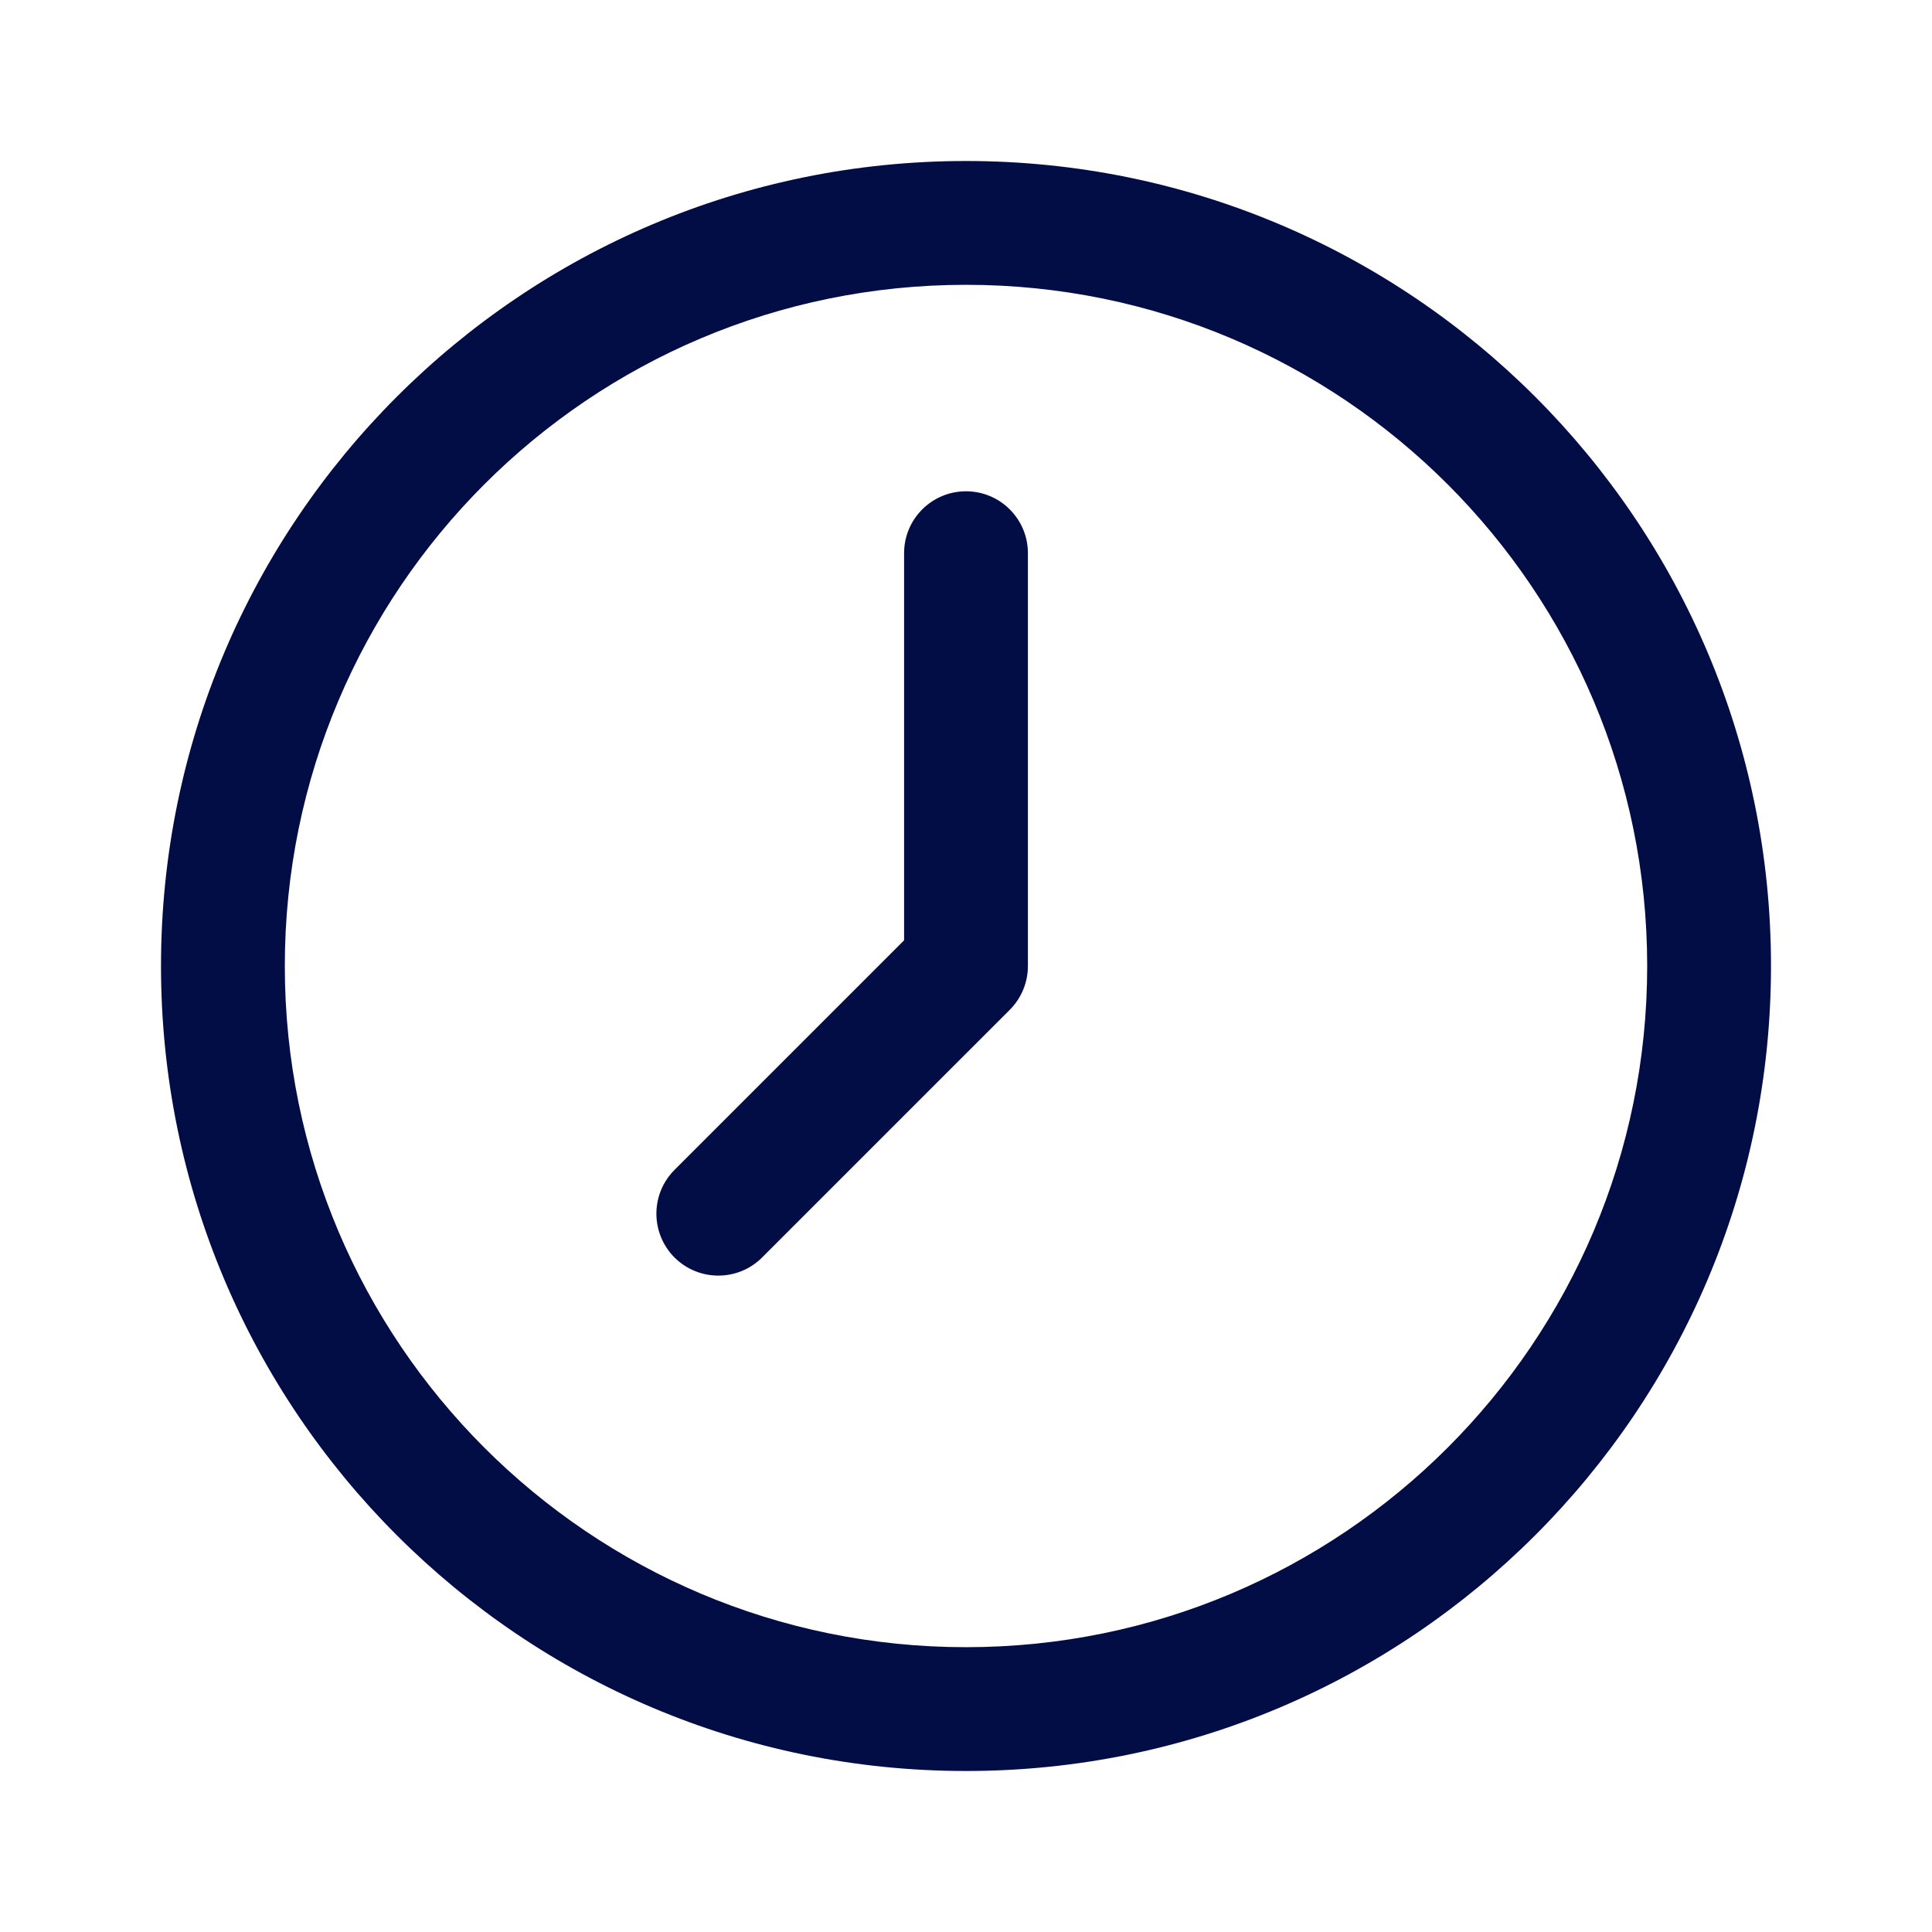
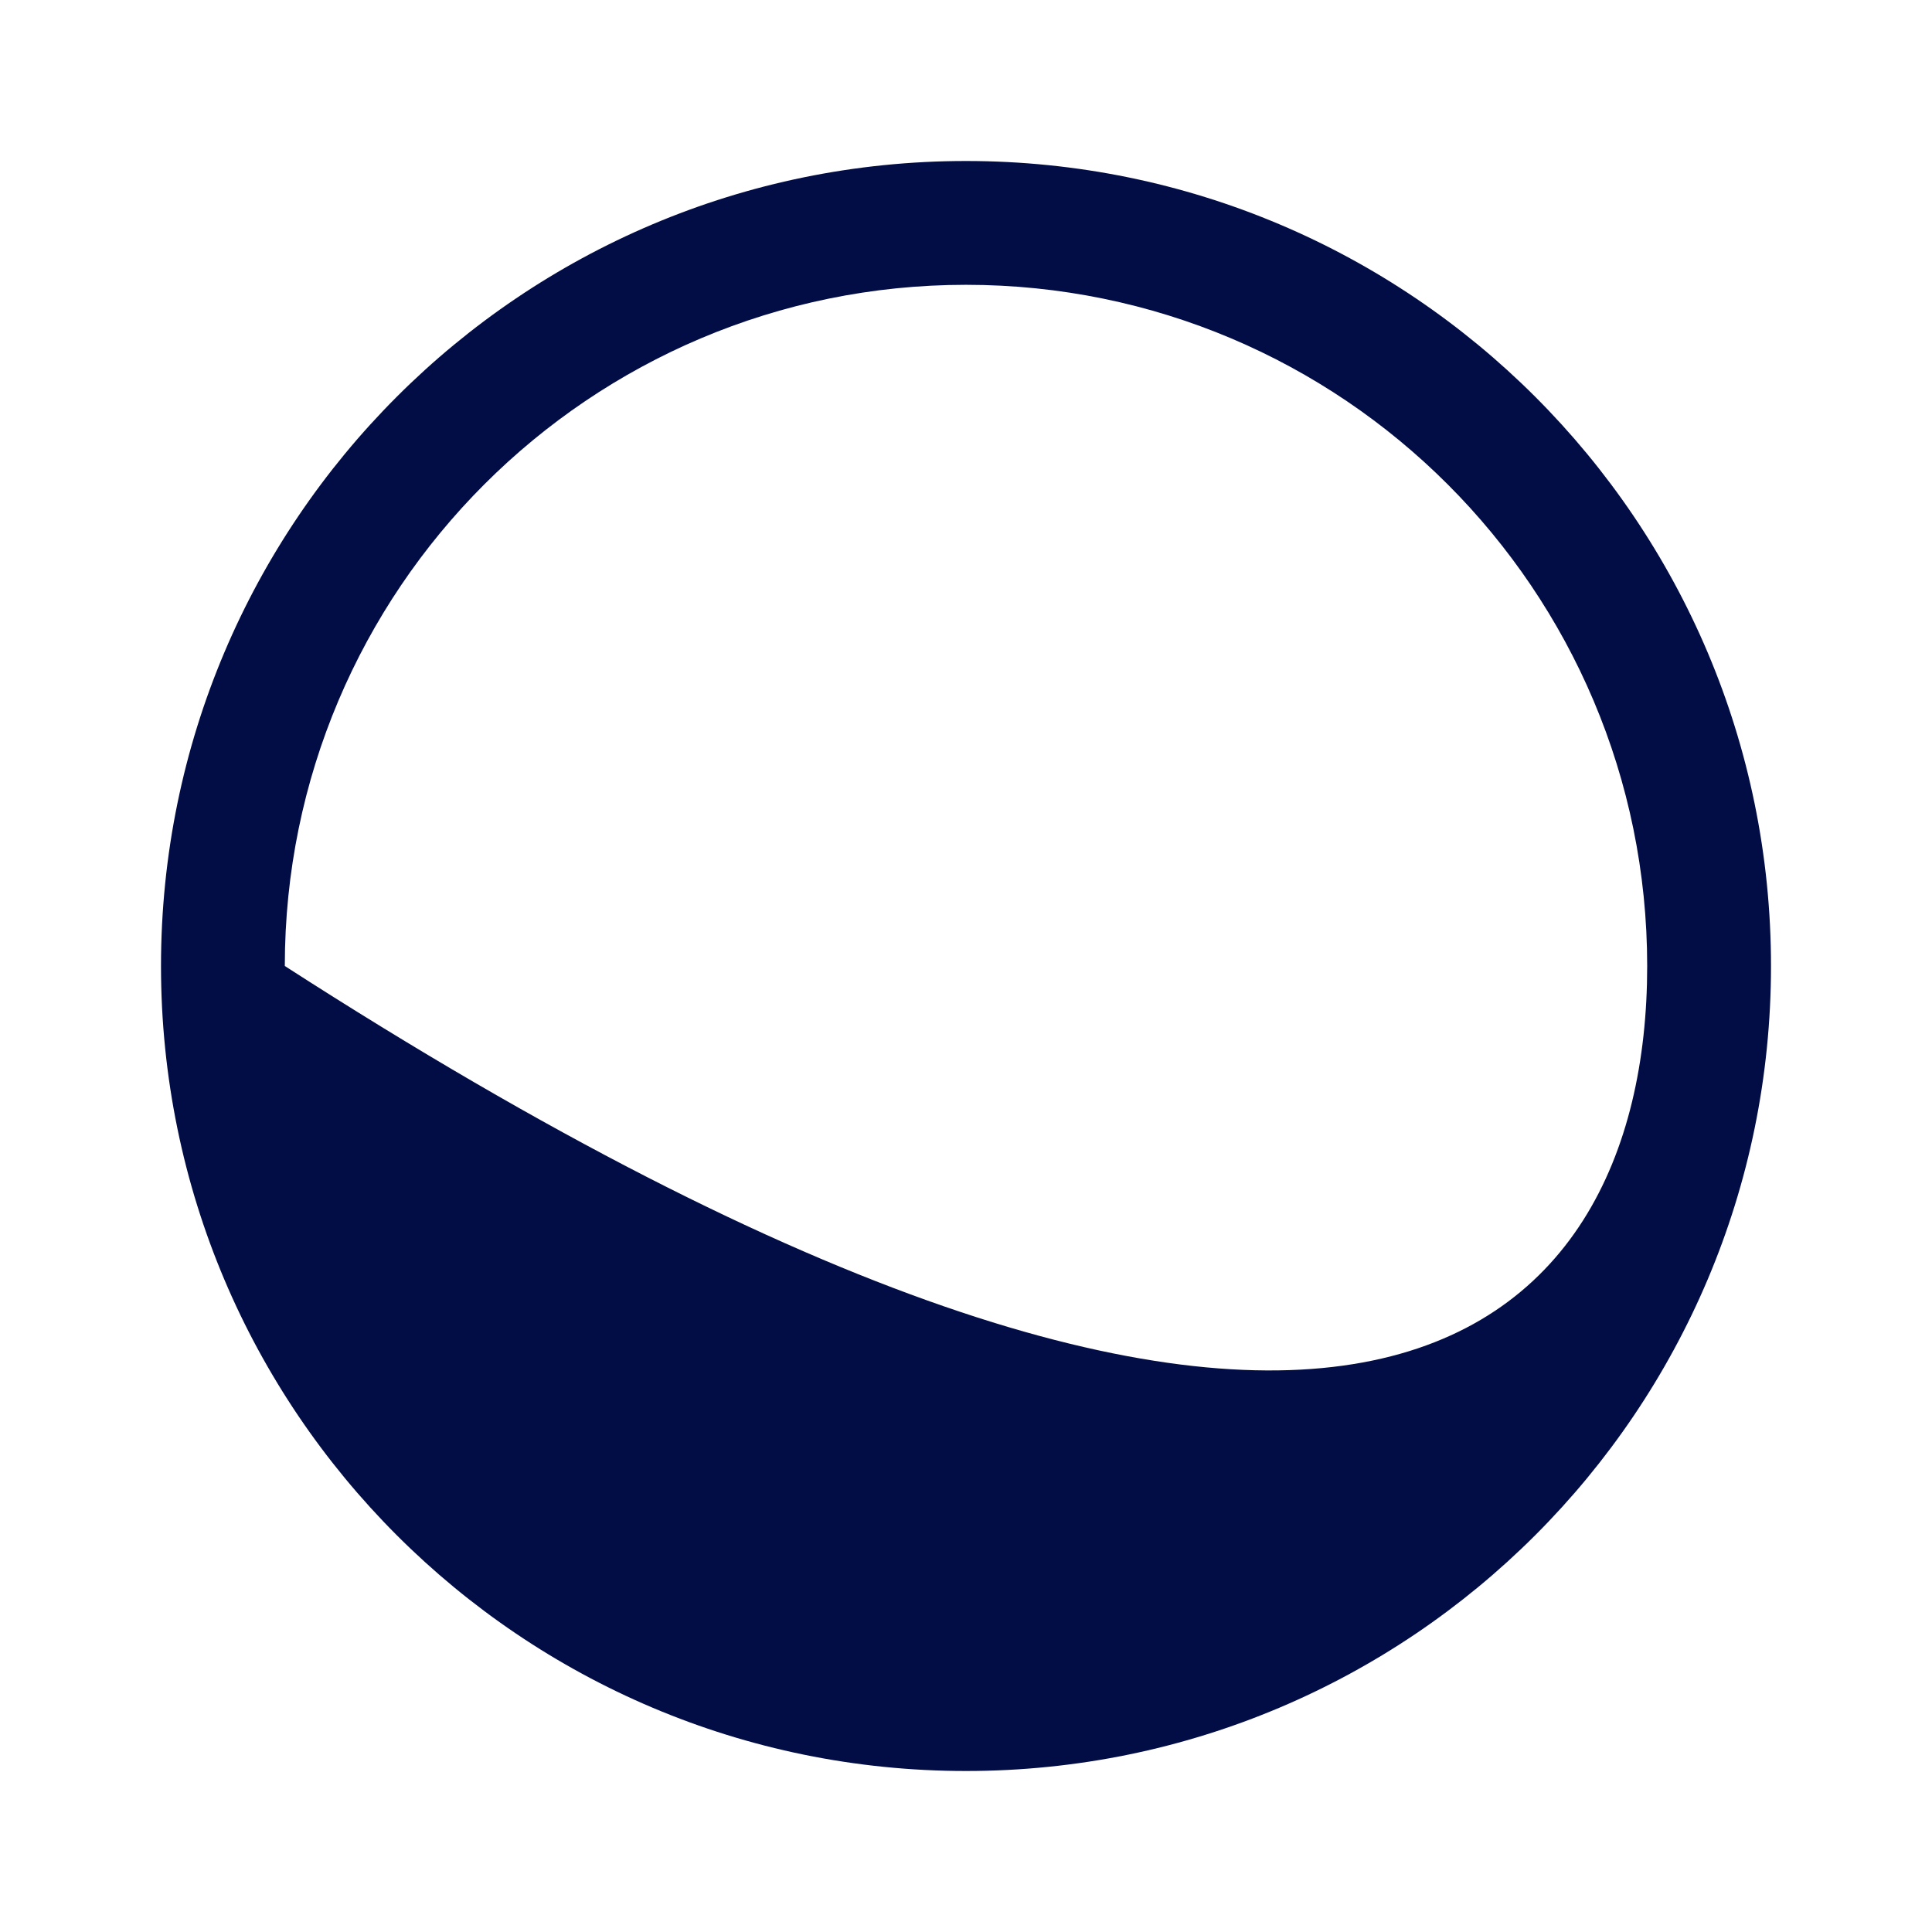
<svg xmlns="http://www.w3.org/2000/svg" width="24px" height="24px" viewBox="0 0 24 24" fill="none">
-   <path fill-rule="evenodd" clip-rule="evenodd" d="M12 3.538C7.327 3.538 3.538 7.327 3.538 12C3.538 16.673 7.327 20.462 12 20.462C16.673 20.462 20.462 16.673 20.462 12C20.462 7.327 16.673 3.538 12 3.538ZM2 12C2 6.477 6.477 2 12 2C17.523 2 22 6.477 22 12C22 17.523 17.523 22 12 22C6.477 22 2 17.523 2 12Z" fill="#030D45" />
-   <path fill-rule="evenodd" clip-rule="evenodd" d="M12 6.103C12.425 6.103 12.769 6.447 12.769 6.872V12C12.769 12.204 12.688 12.4 12.544 12.544L9.467 15.621C9.167 15.921 8.68 15.921 8.379 15.621C8.079 15.32 8.079 14.833 8.379 14.533L11.231 11.681V6.872C11.231 6.447 11.575 6.103 12 6.103Z" fill="#030D45" />
+   <path fill-rule="evenodd" clip-rule="evenodd" d="M12 3.538C7.327 3.538 3.538 7.327 3.538 12C16.673 20.462 20.462 16.673 20.462 12C20.462 7.327 16.673 3.538 12 3.538ZM2 12C2 6.477 6.477 2 12 2C17.523 2 22 6.477 22 12C22 17.523 17.523 22 12 22C6.477 22 2 17.523 2 12Z" fill="#030D45" />
</svg>